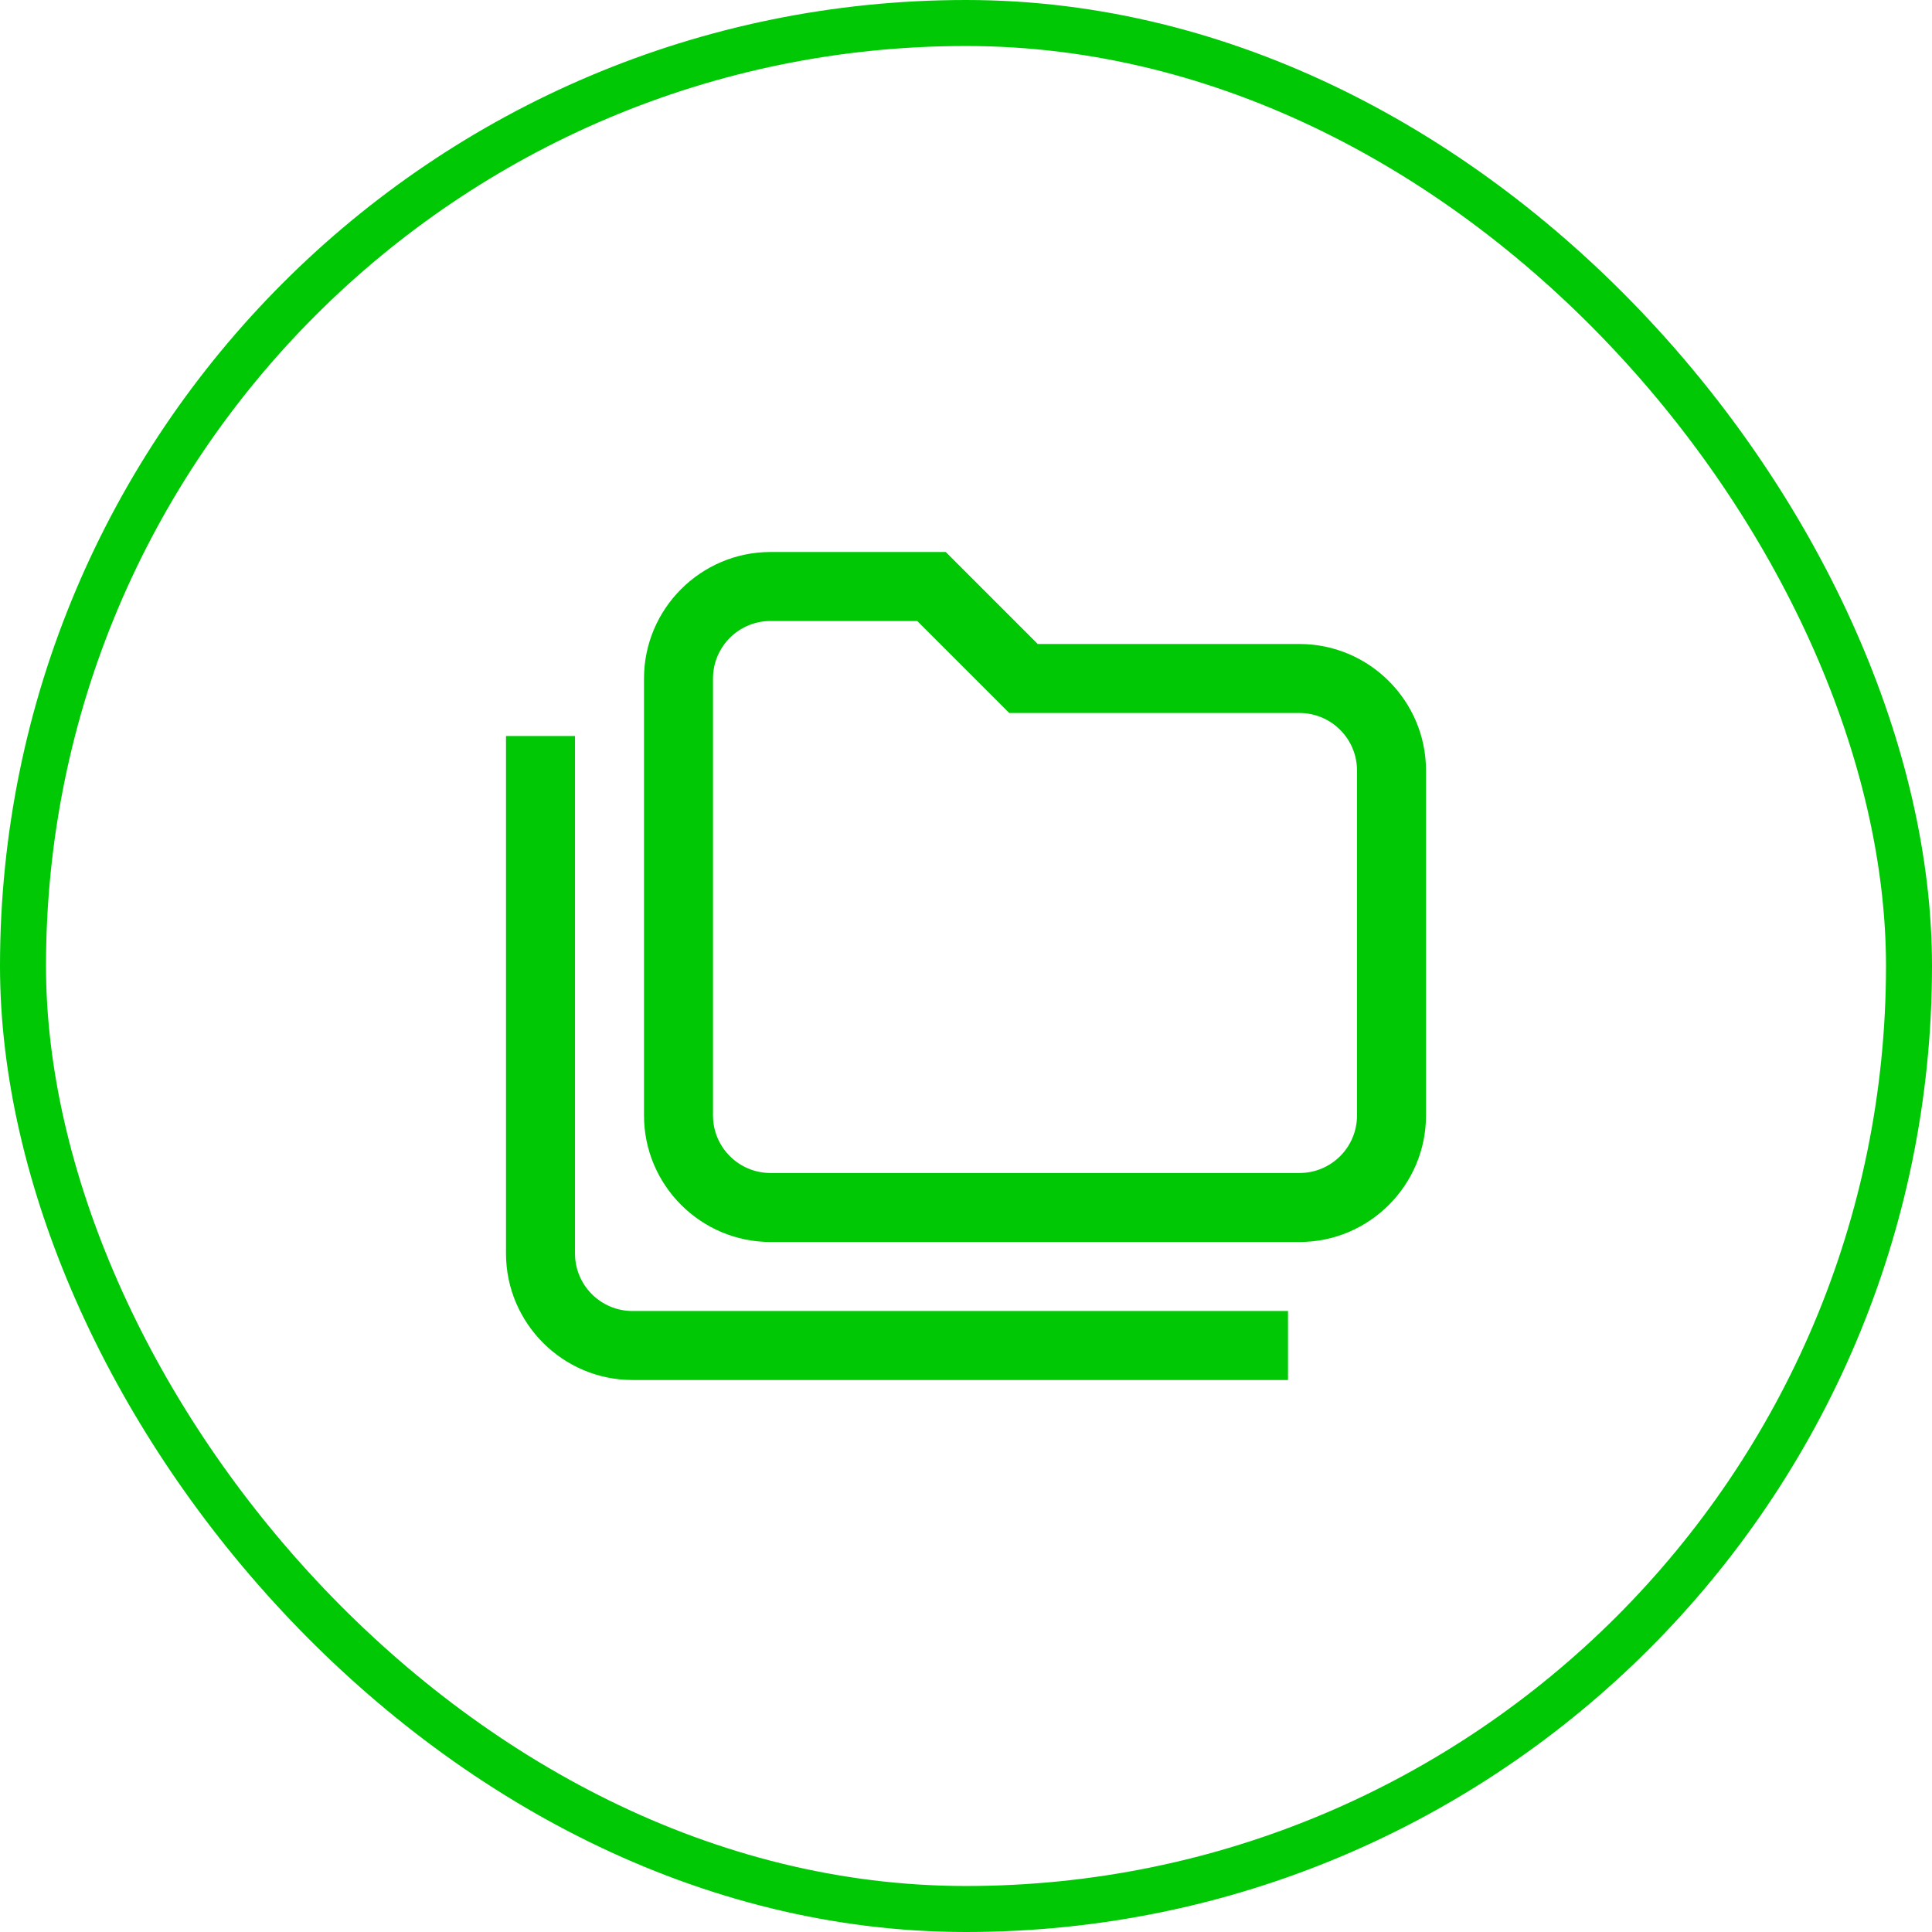
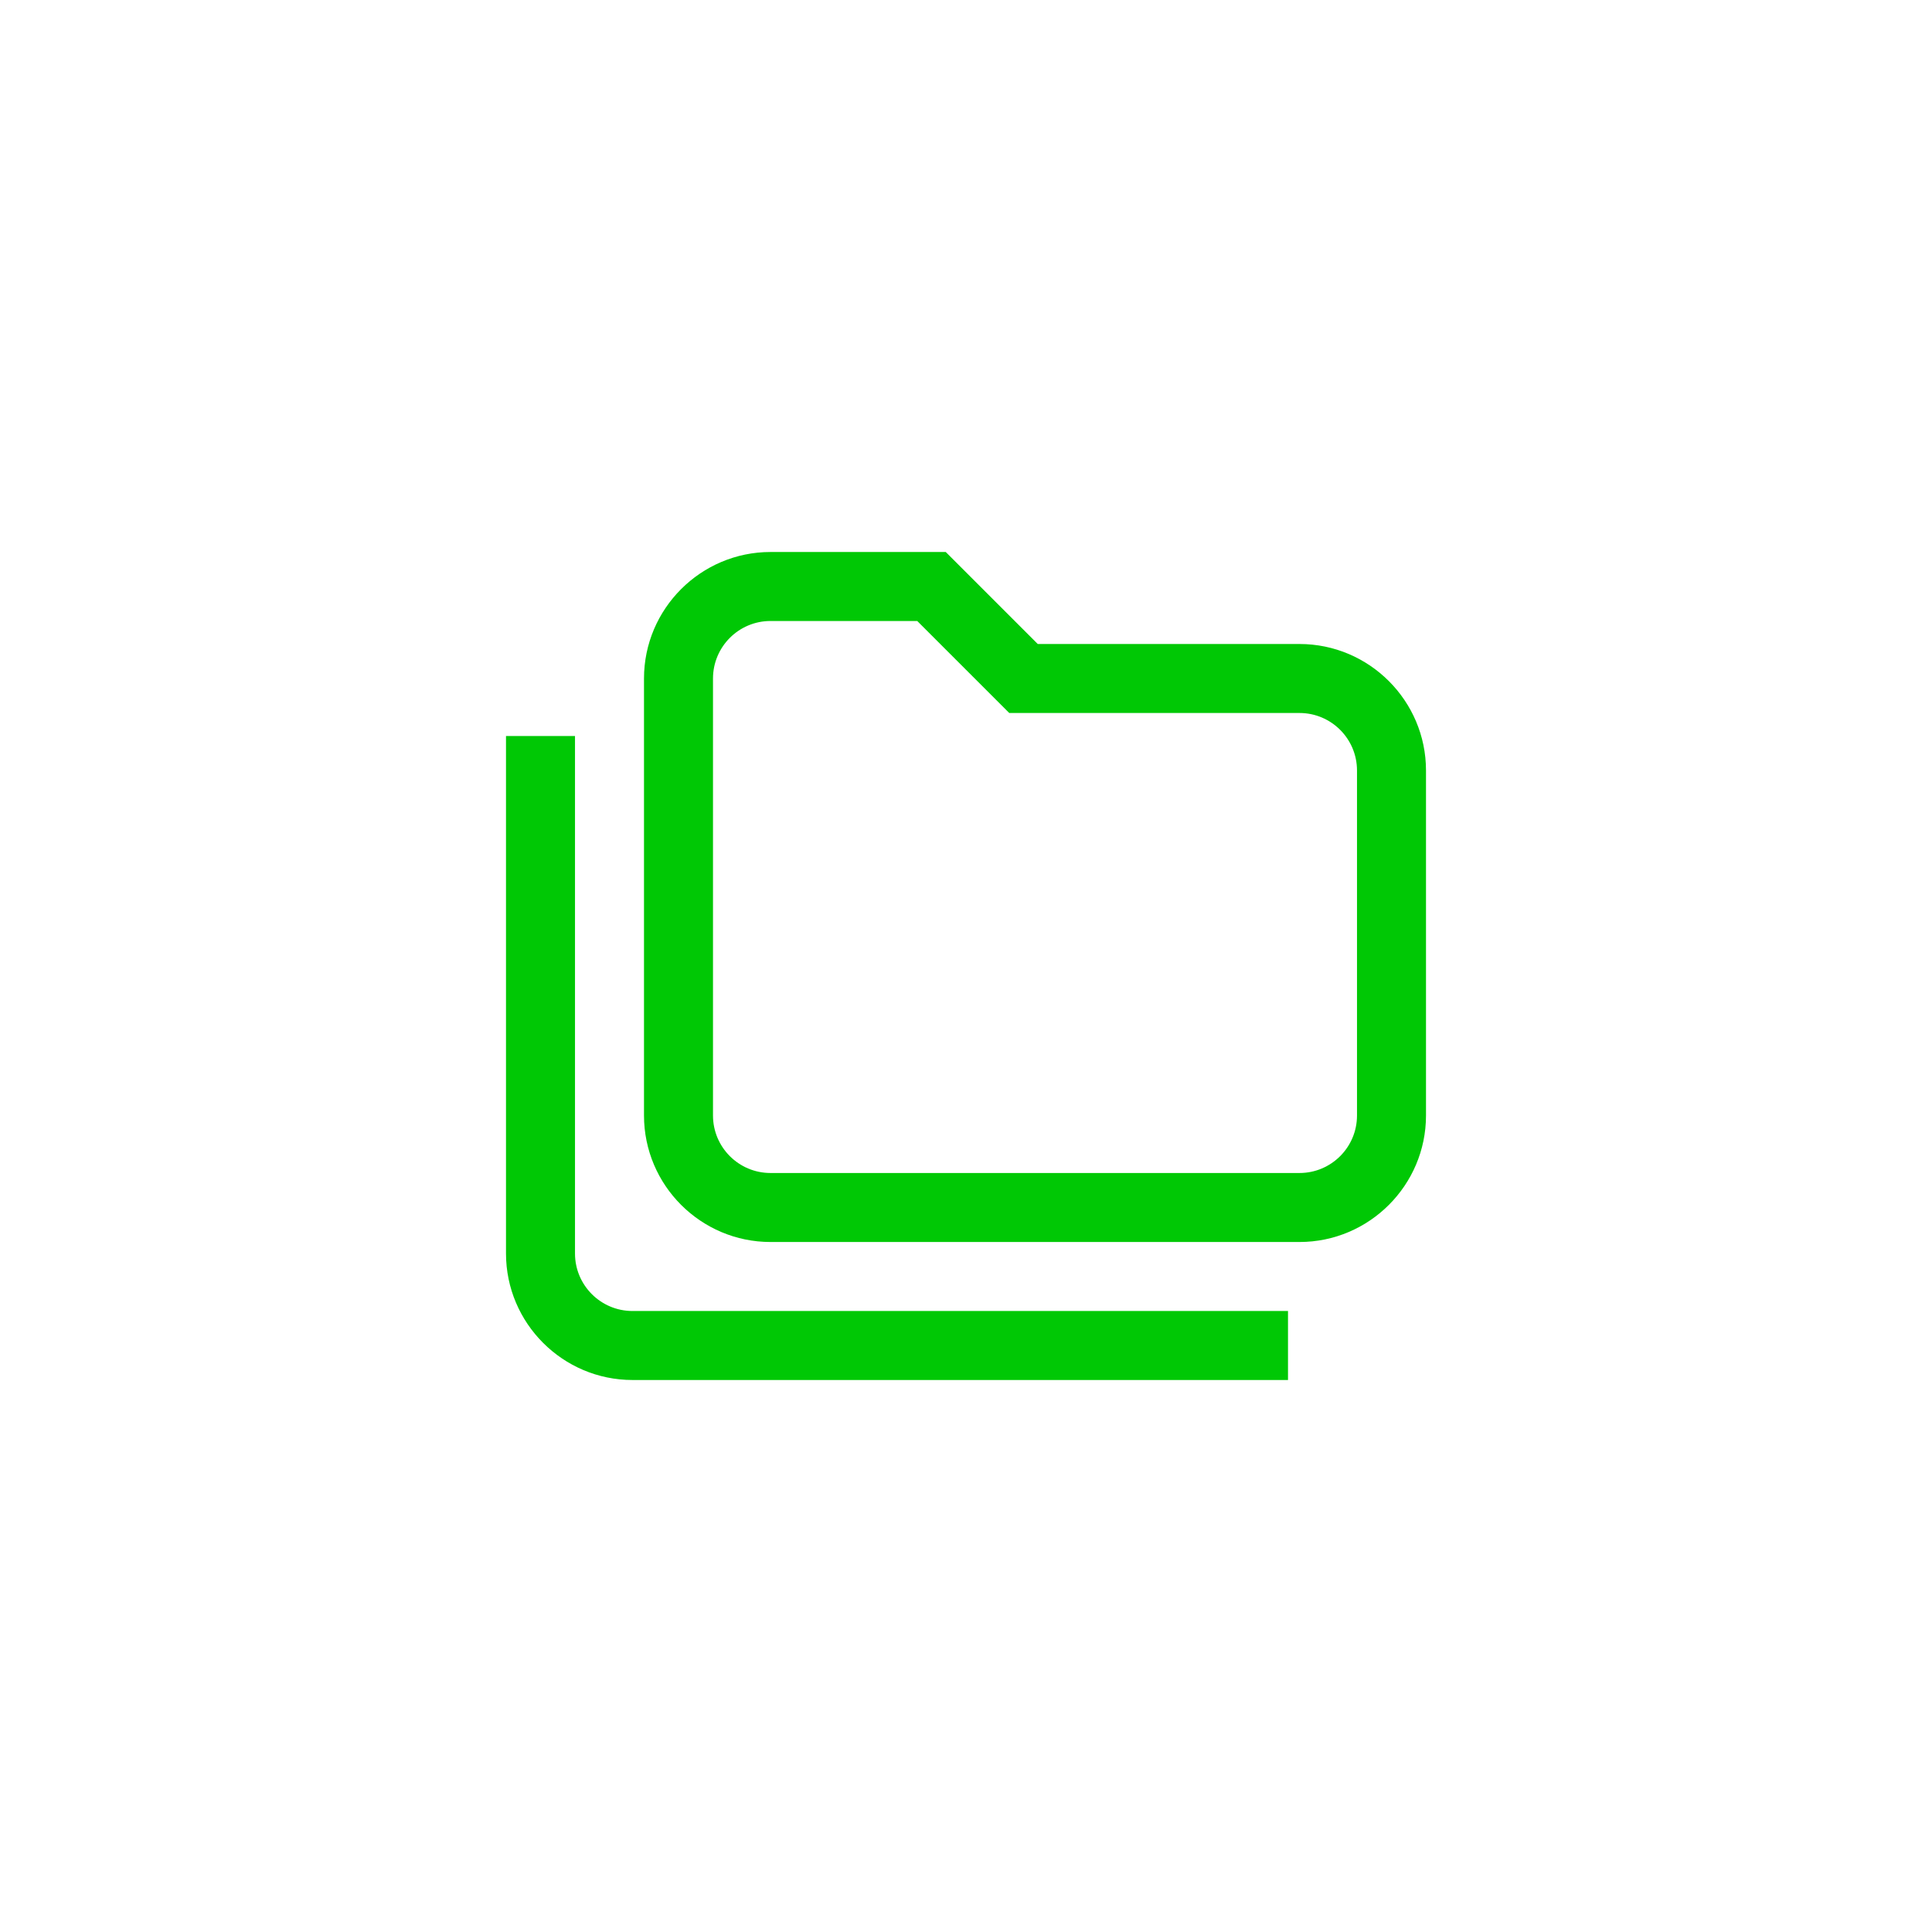
<svg xmlns="http://www.w3.org/2000/svg" width="42" height="42" viewBox="0 0 42 42" fill="none">
-   <rect x="0.5" y="0.5" width="41" height="41" rx="20.5" stroke="#00C805" />
  <path fill-rule="evenodd" clip-rule="evenodd" d="M16.75 27H28.25C29.765 27 31 25.765 31 24.25V16.75C31 15.235 29.765 14 28.25 14H22.56L20.56 12H16.75C15.235 12 14 13.235 14 14.75V24.25C14 25.765 15.235 27 16.75 27ZM15.5 14.75C15.5 14.06 16.06 13.5 16.75 13.5H19.94L21.94 15.5H28.25C28.94 15.5 29.5 16.06 29.5 16.75V24.25C29.5 24.94 28.94 25.5 28.25 25.5H16.75C16.06 25.5 15.5 24.94 15.5 24.25V14.75ZM13.75 30H28V28.5H13.75C13.06 28.5 12.5 27.94 12.5 27.25V16H11V27.25C11 28.765 12.235 30 13.75 30Z" fill="#00C805" />
</svg>